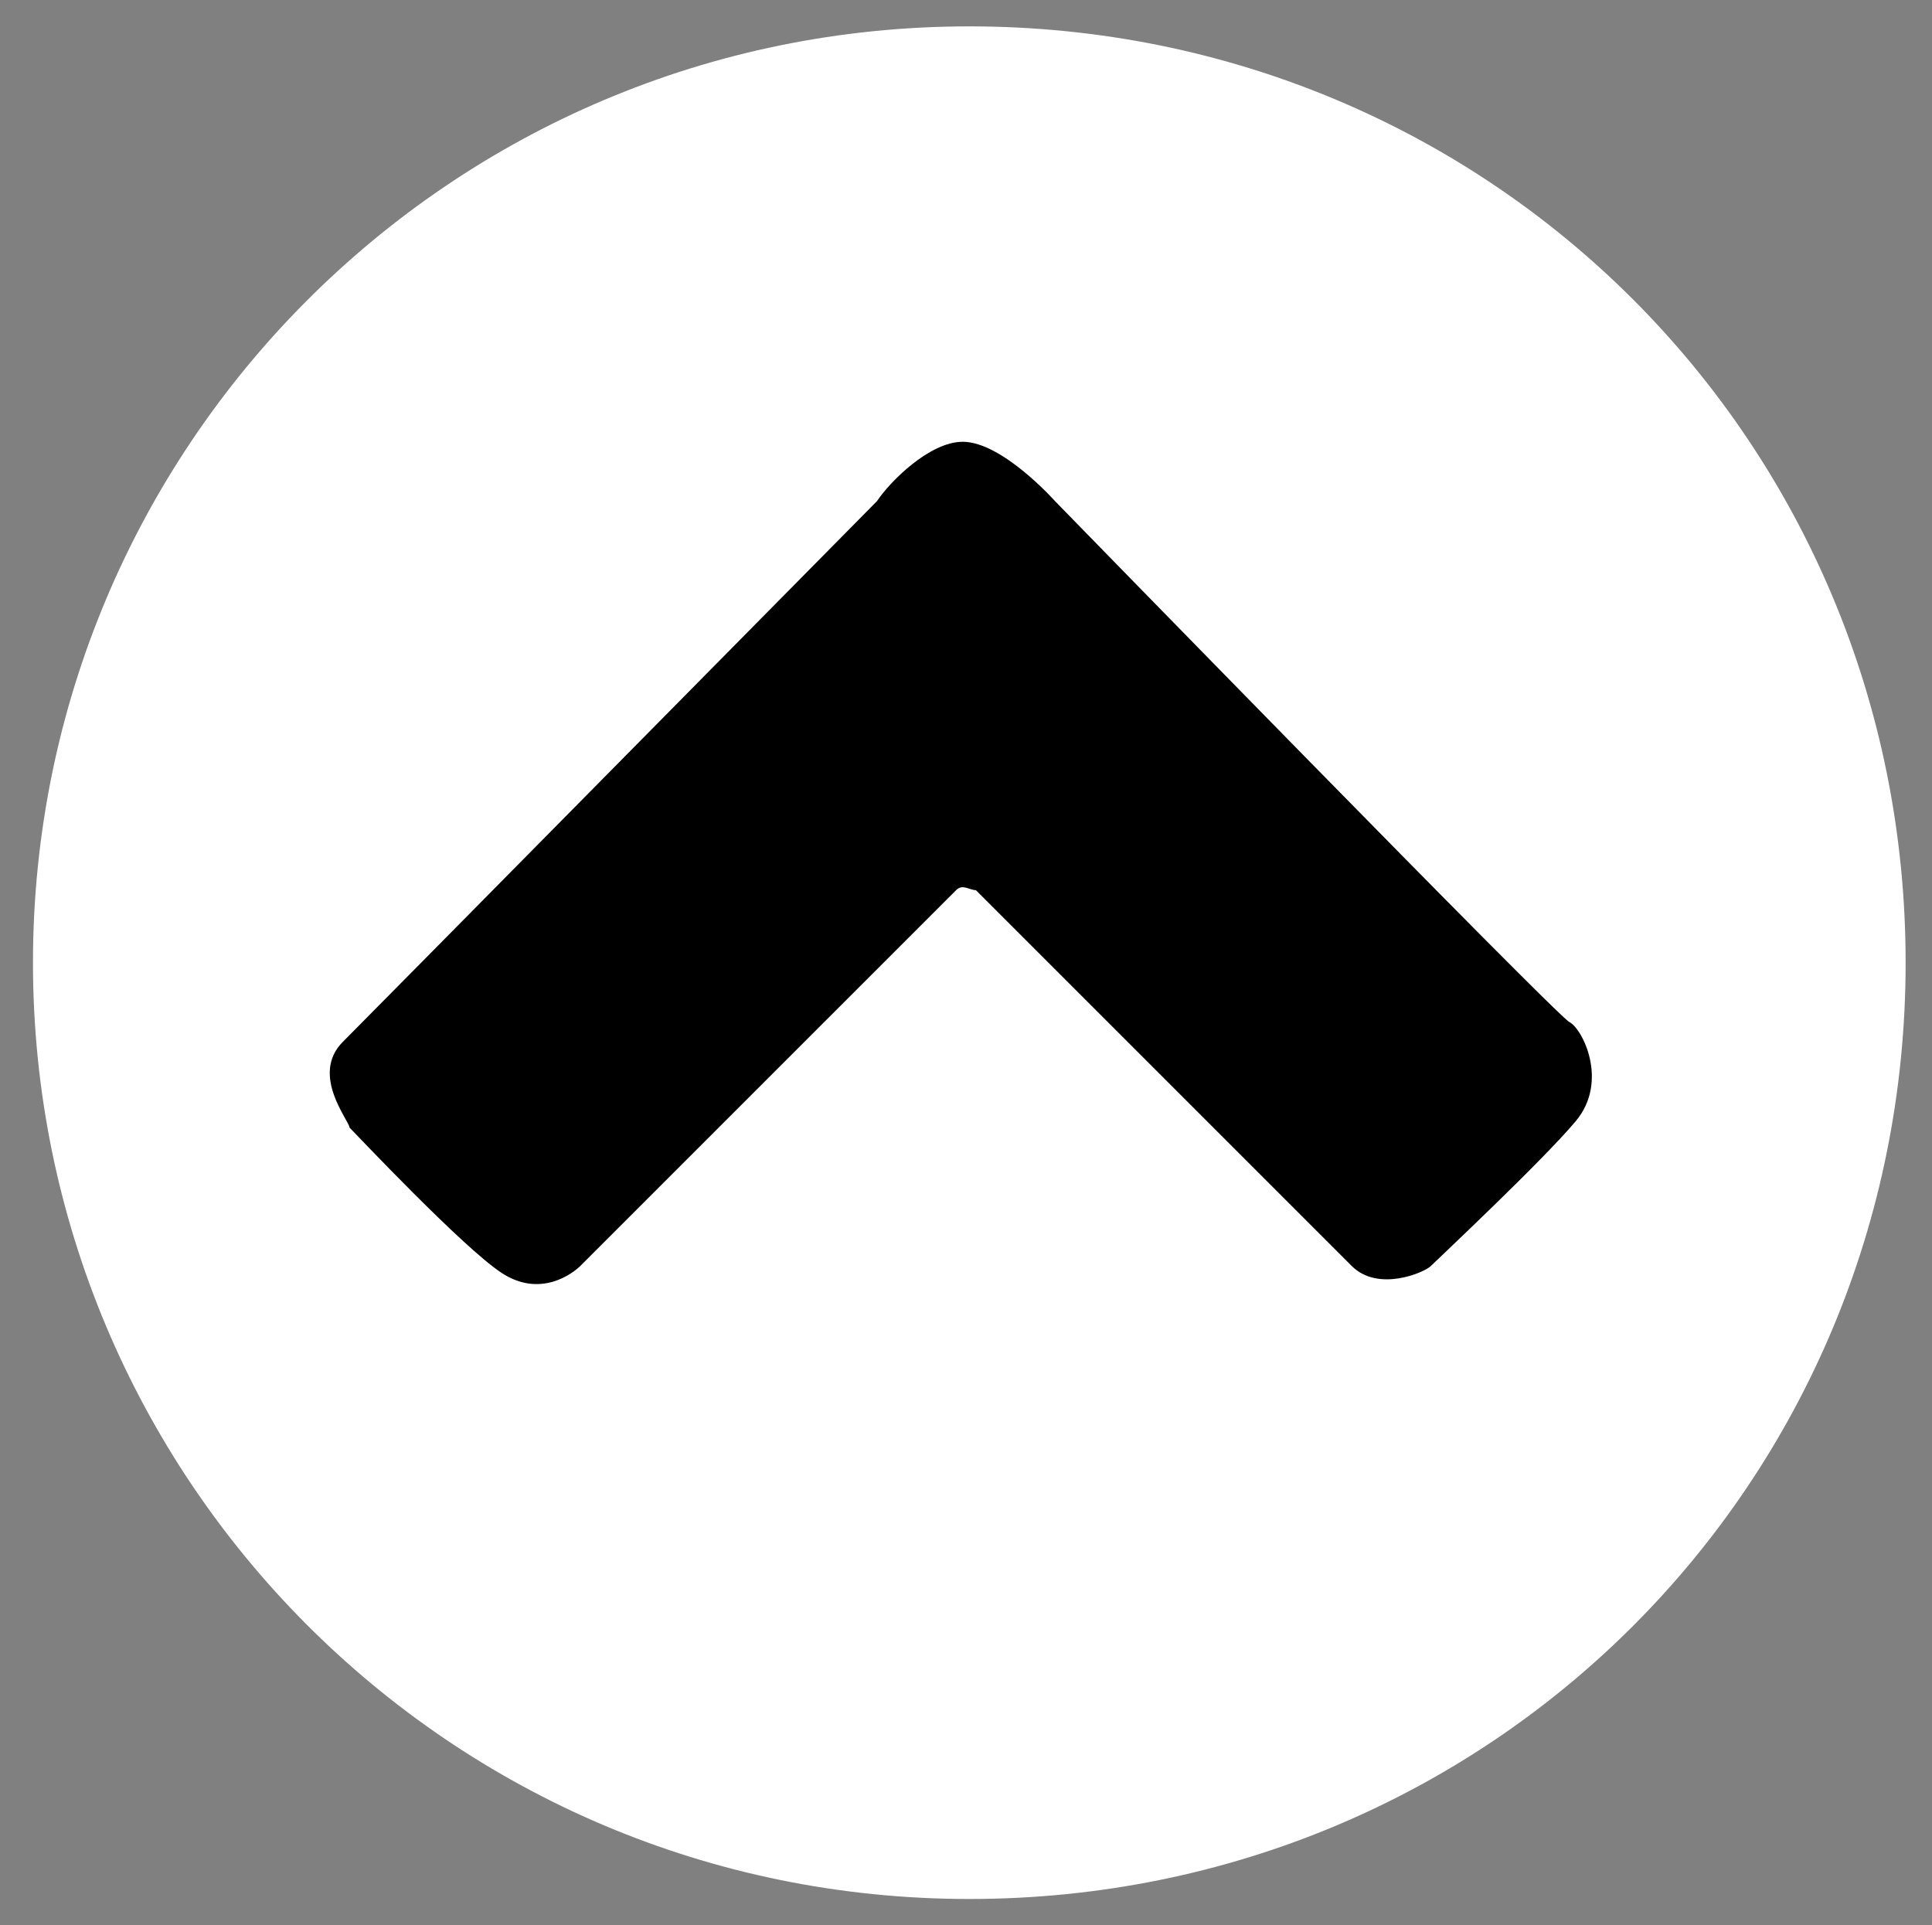
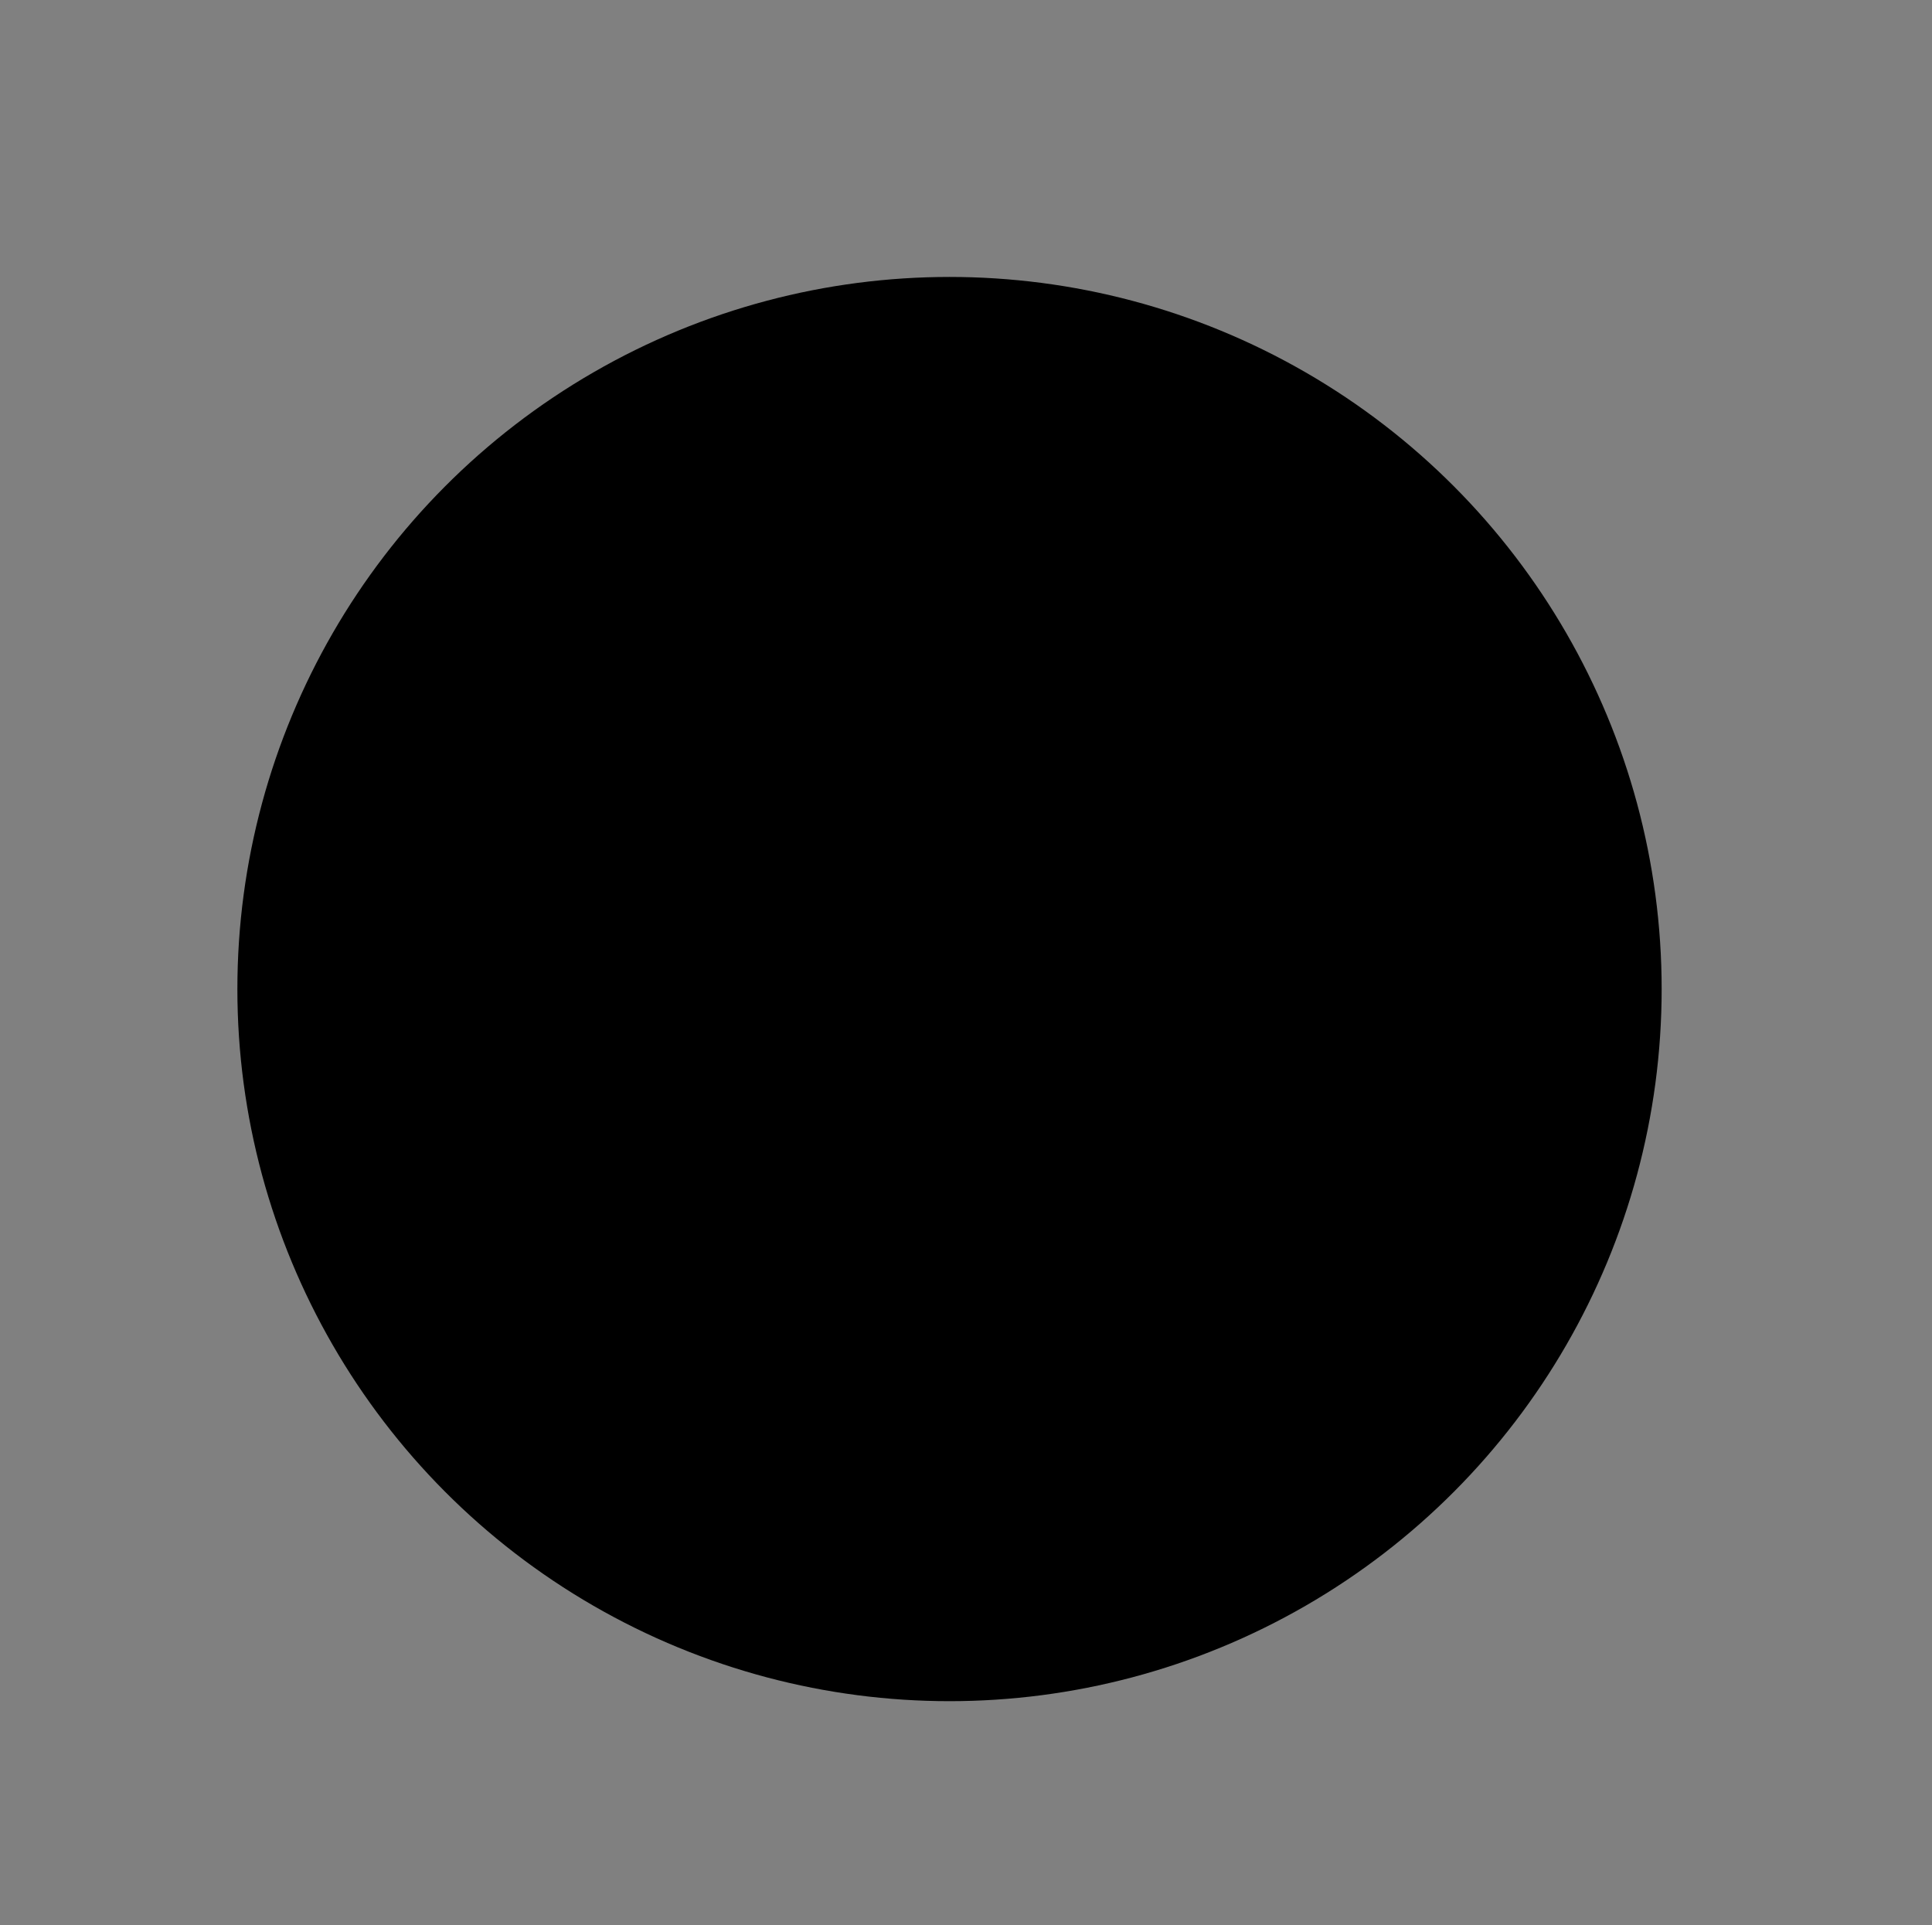
<svg xmlns="http://www.w3.org/2000/svg" version="1.1" id="Capa_1" x="0px" y="0px" viewBox="0 0 29.3 29.2" style="enable-background:new 0 0 29.3 29.2;" xml:space="preserve">
  <rect x="0" y="0" width="29.3" height="29.2" fill="#808080" stroke="none" />
  <style type="text/css">
	.st0{fill:#FFFFFF;}
</style>
  <g>
    <circle cx="14.4" cy="15" r="10.8" />
-     <path class="st0" d="M0.5,14.6c0-7.8,6.3-14.2,14.2-14.2s14.2,6.3,14.2,14.2s-6.3,14.2-14.2,14.2S0.5,22.4,0.5,14.6z M14.6,6.7   c-0.5,0-1.1,0.6-1.3,0.9c-0.2,0.2-7.6,7.7-8.1,8.2c-0.5,0.5,0.1,1.2,0.1,1.3c0.1,0.1,1.7,1.8,2.3,2.2s1.1,0,1.2-0.1   c0.1-0.1,5.6-5.6,5.7-5.7c0.1-0.1,0.2,0,0.3,0c0,0,5.3,5.3,5.7,5.7c0.4,0.4,1.1,0.1,1.2,0c0.1-0.1,1.7-1.6,2.2-2.2s0.1-1.4-0.1-1.5   S16,7.6,16,7.6S15.2,6.7,14.6,6.7z" />
  </g>
</svg>